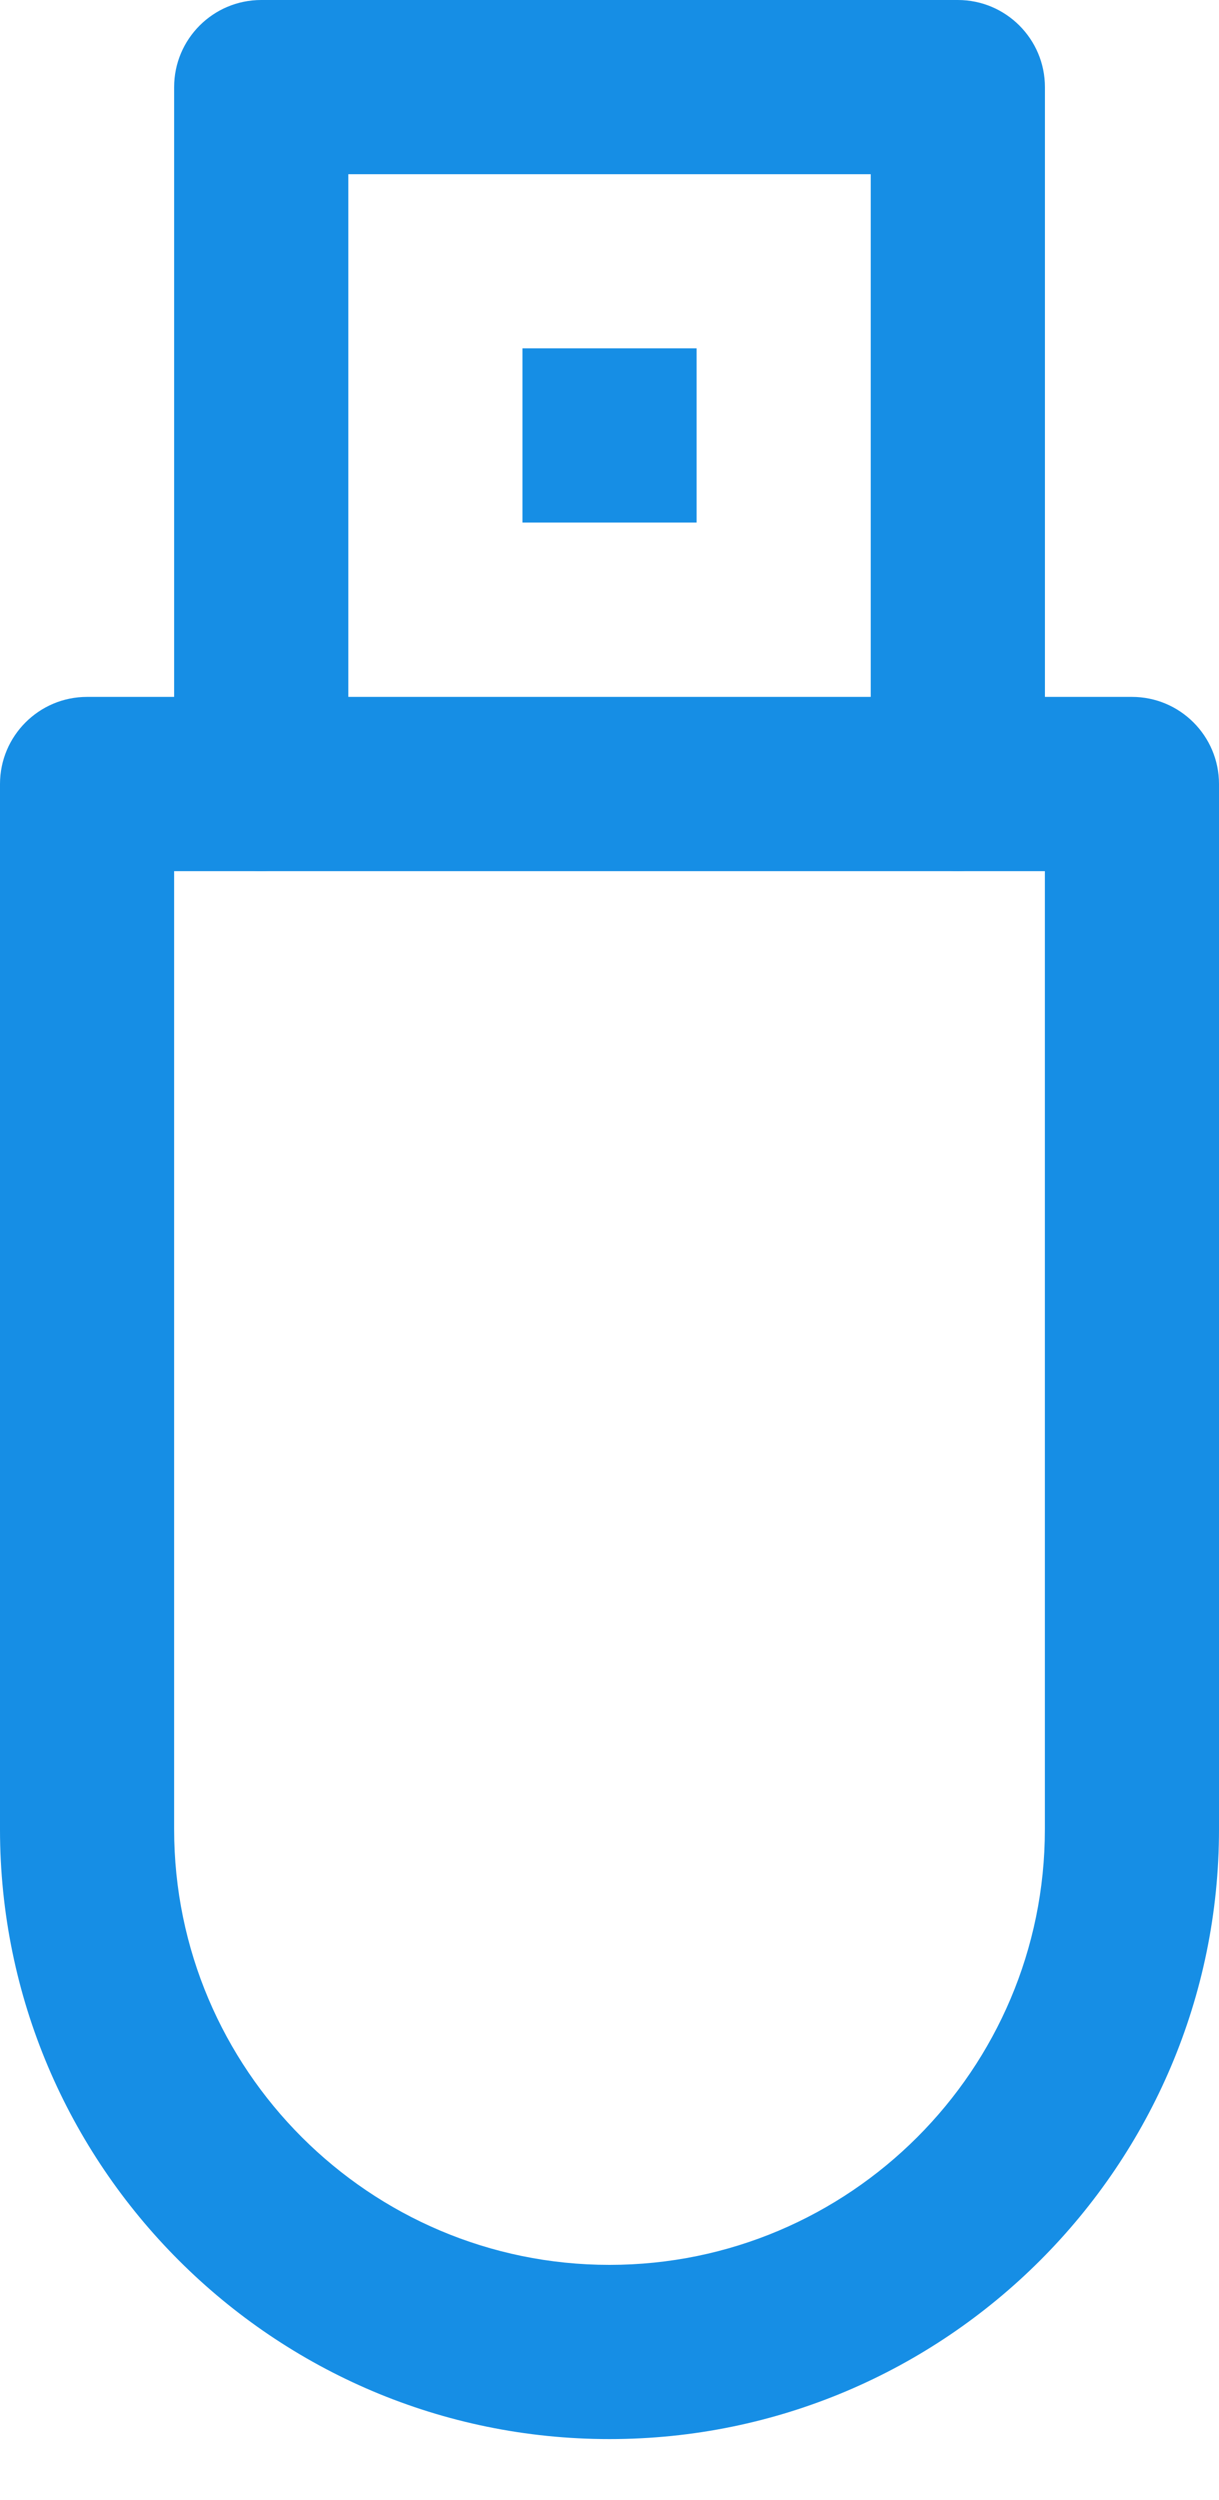
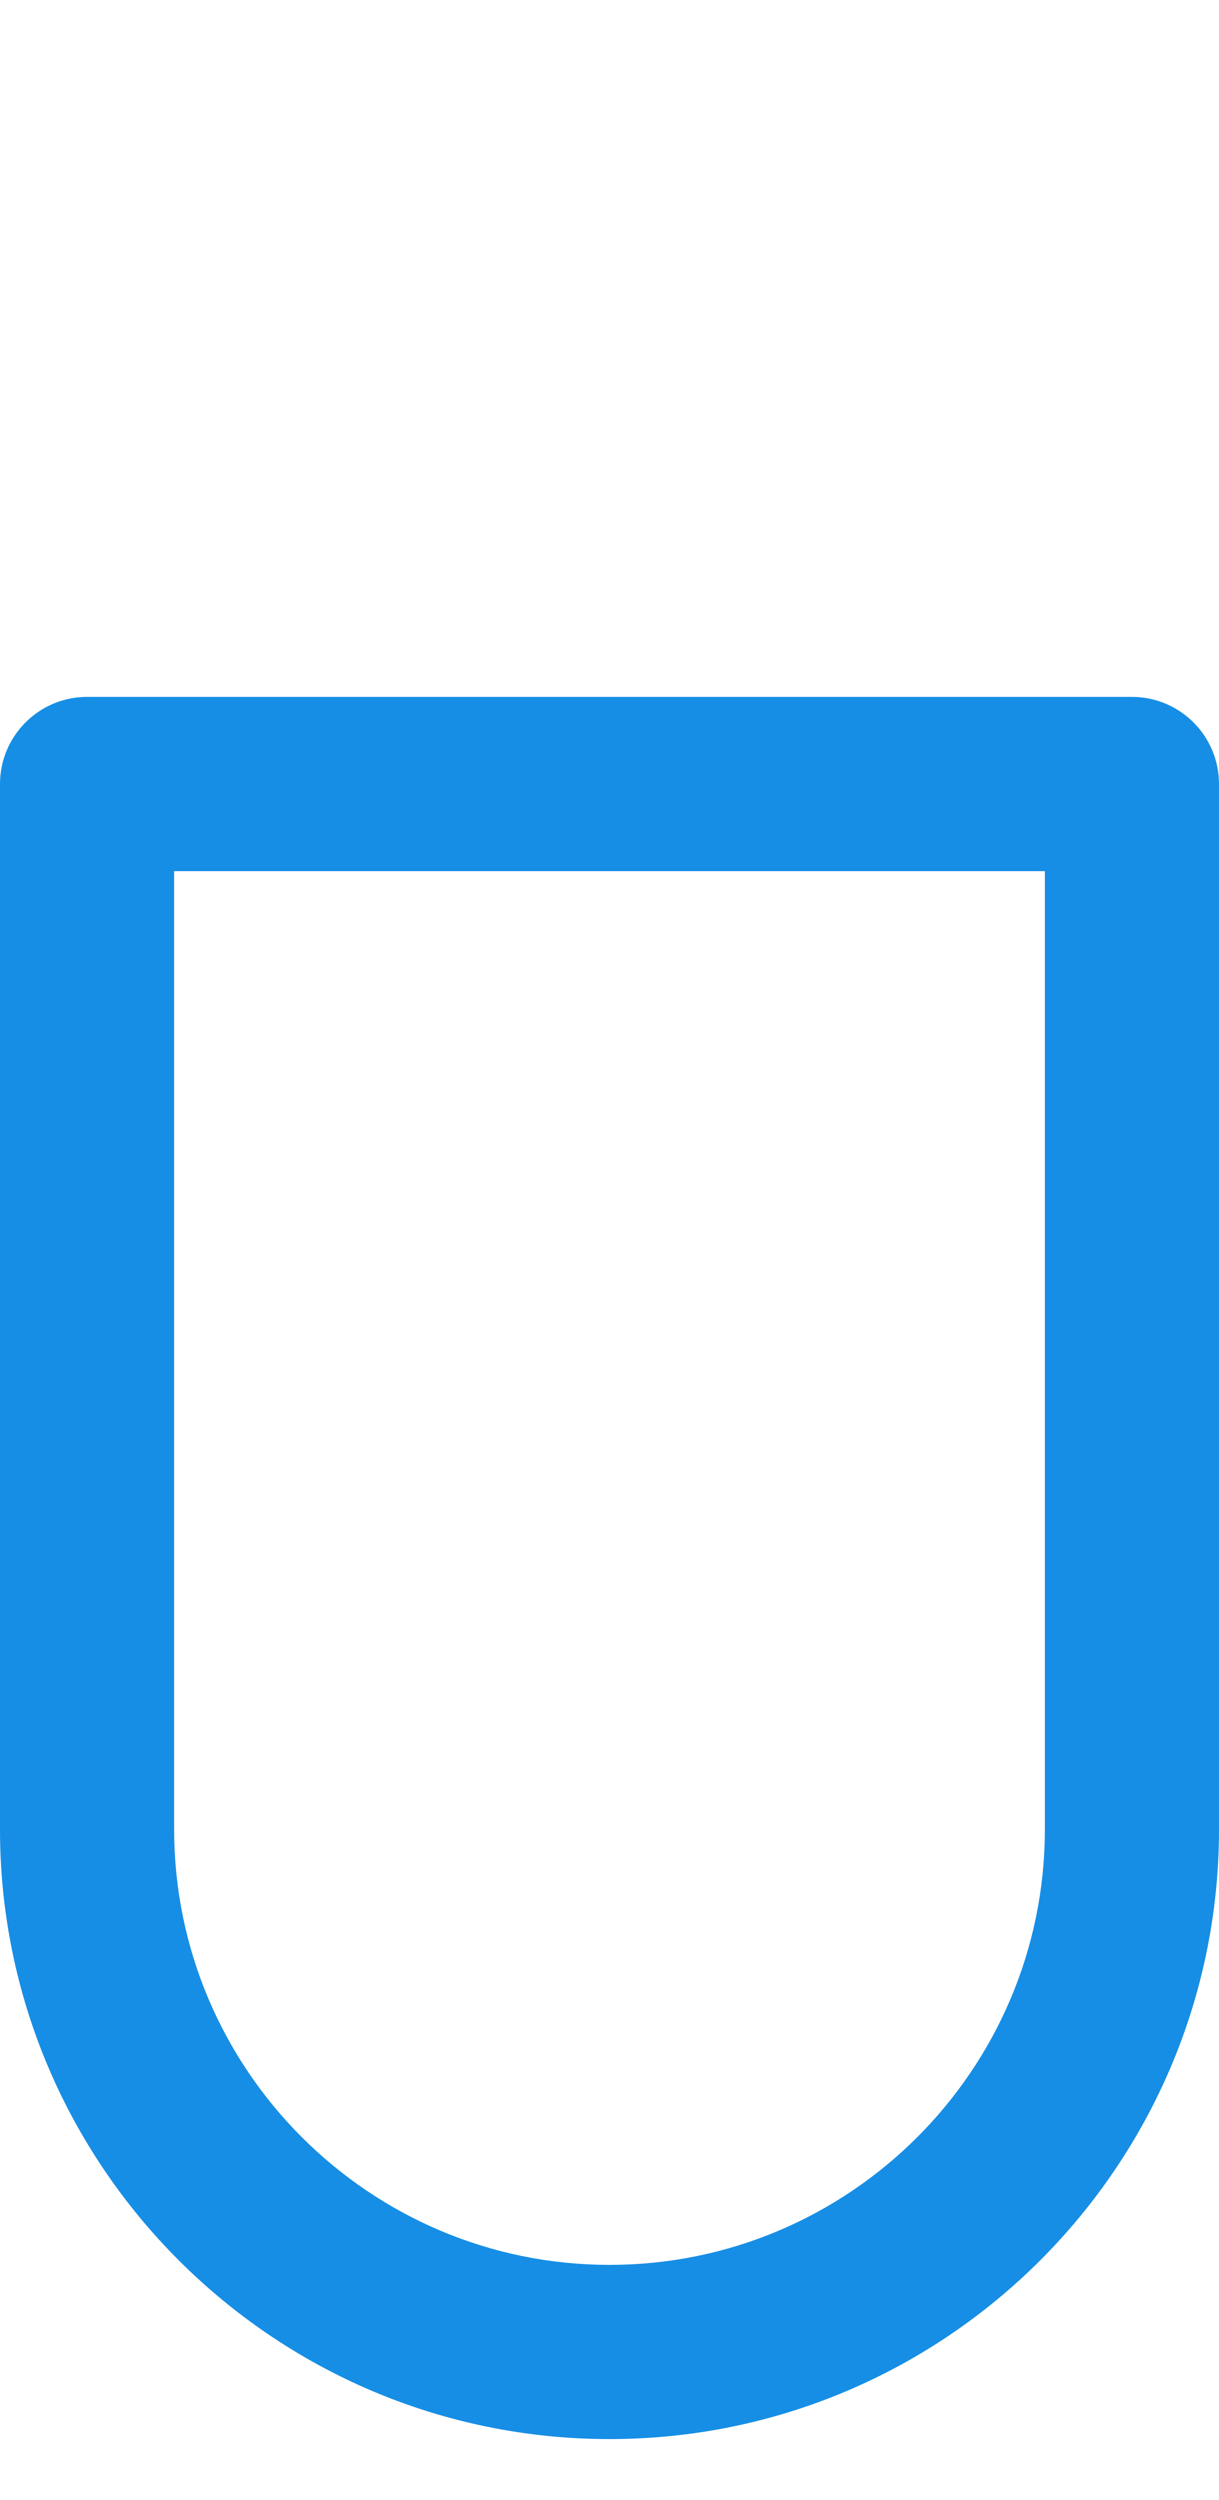
<svg xmlns="http://www.w3.org/2000/svg" width="20" height="41" viewBox="0 0 20 41" fill="none">
  <path d="M10 40.001c-5.514 0-10-4.486-10-10V12.858c0-.789.64-1.429 1.429-1.429H18.571c.789 0 1.429.64 1.429 1.429v17.143c0 5.514-4.486 10-10 10zM2.857 14.287v15.714c0 3.94 3.206 7.143 7.143 7.143 3.94 0 7.143-3.203 7.143-7.143V14.287H2.857z" fill="#168EE5" />
-   <path d="M15.715 14.286c-.789 0-1.429-.64-1.429-1.429V2.857H5.715v10c0 .789-.64 1.429-1.429 1.429-.789 0-1.429-.64-1.429-1.429V1.429C2.857.64 3.497 0 4.286 0H15.715c.788 0 1.429.64 1.429 1.429V12.857c0 .789-.64 1.429-1.429 1.429z" fill="#168EE5" />
-   <path d="M11.429 5.713H8.572v2.857h2.857V5.713z" fill="#168EE5" />
</svg>